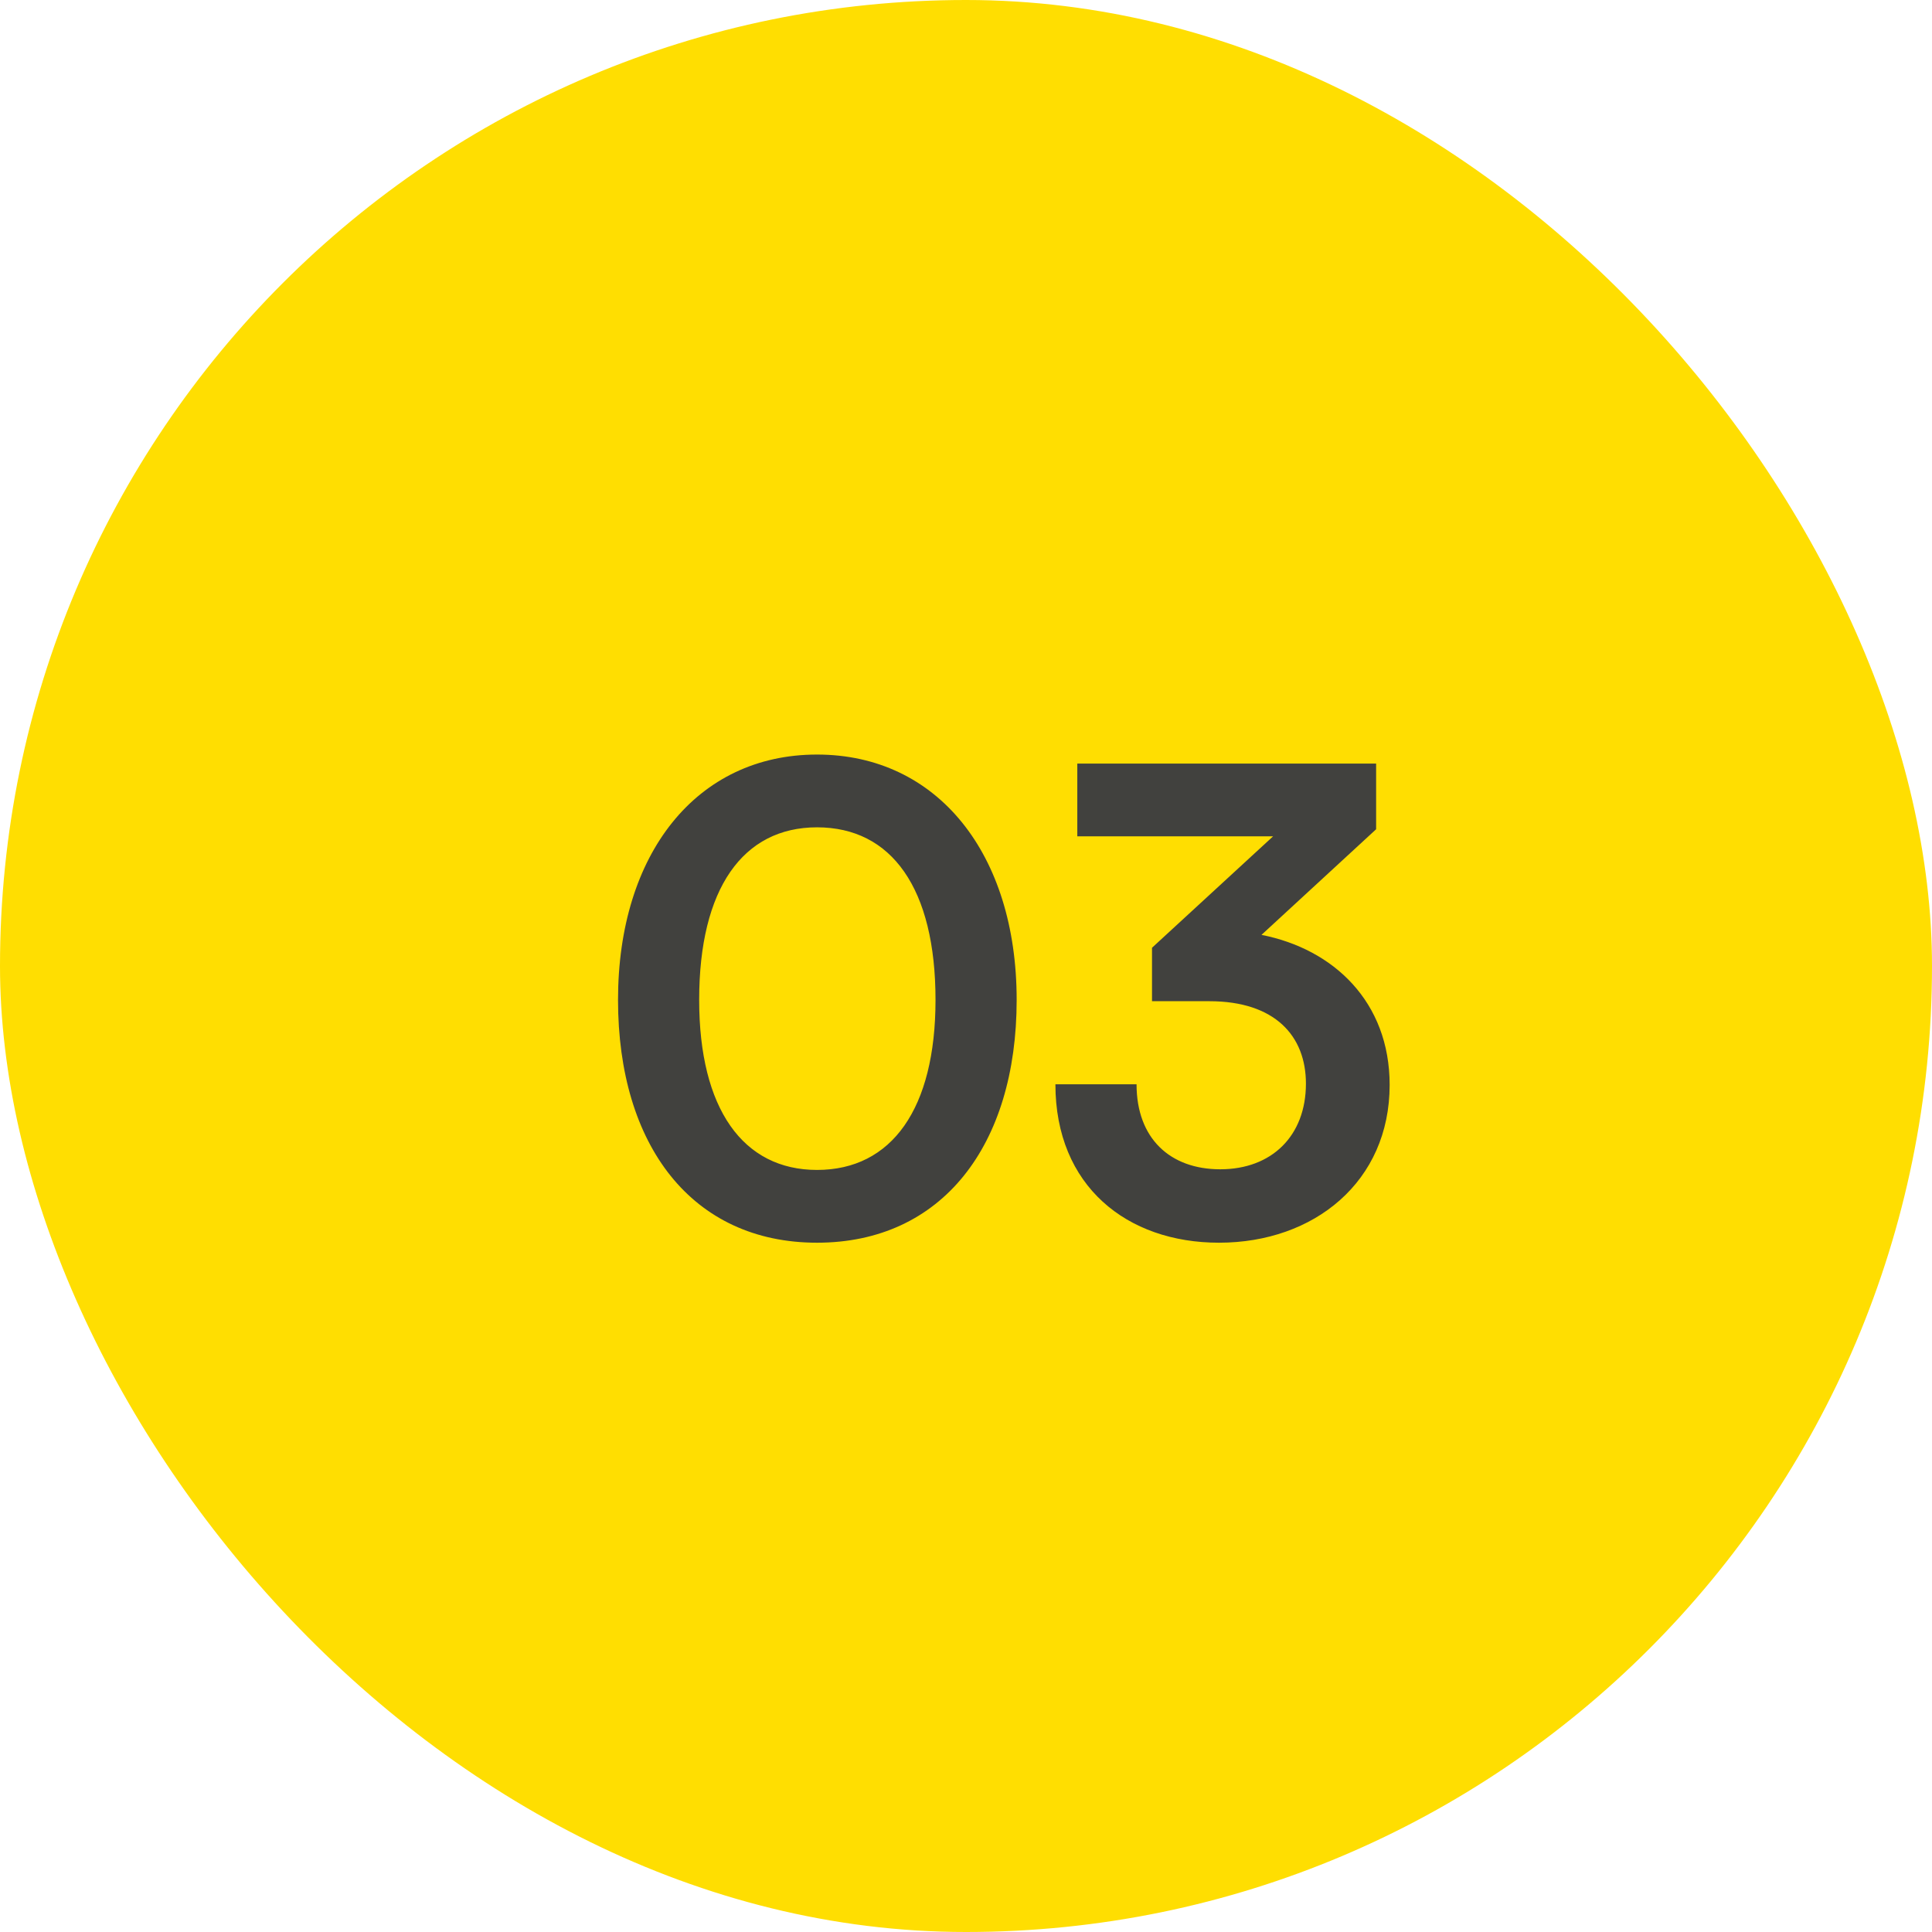
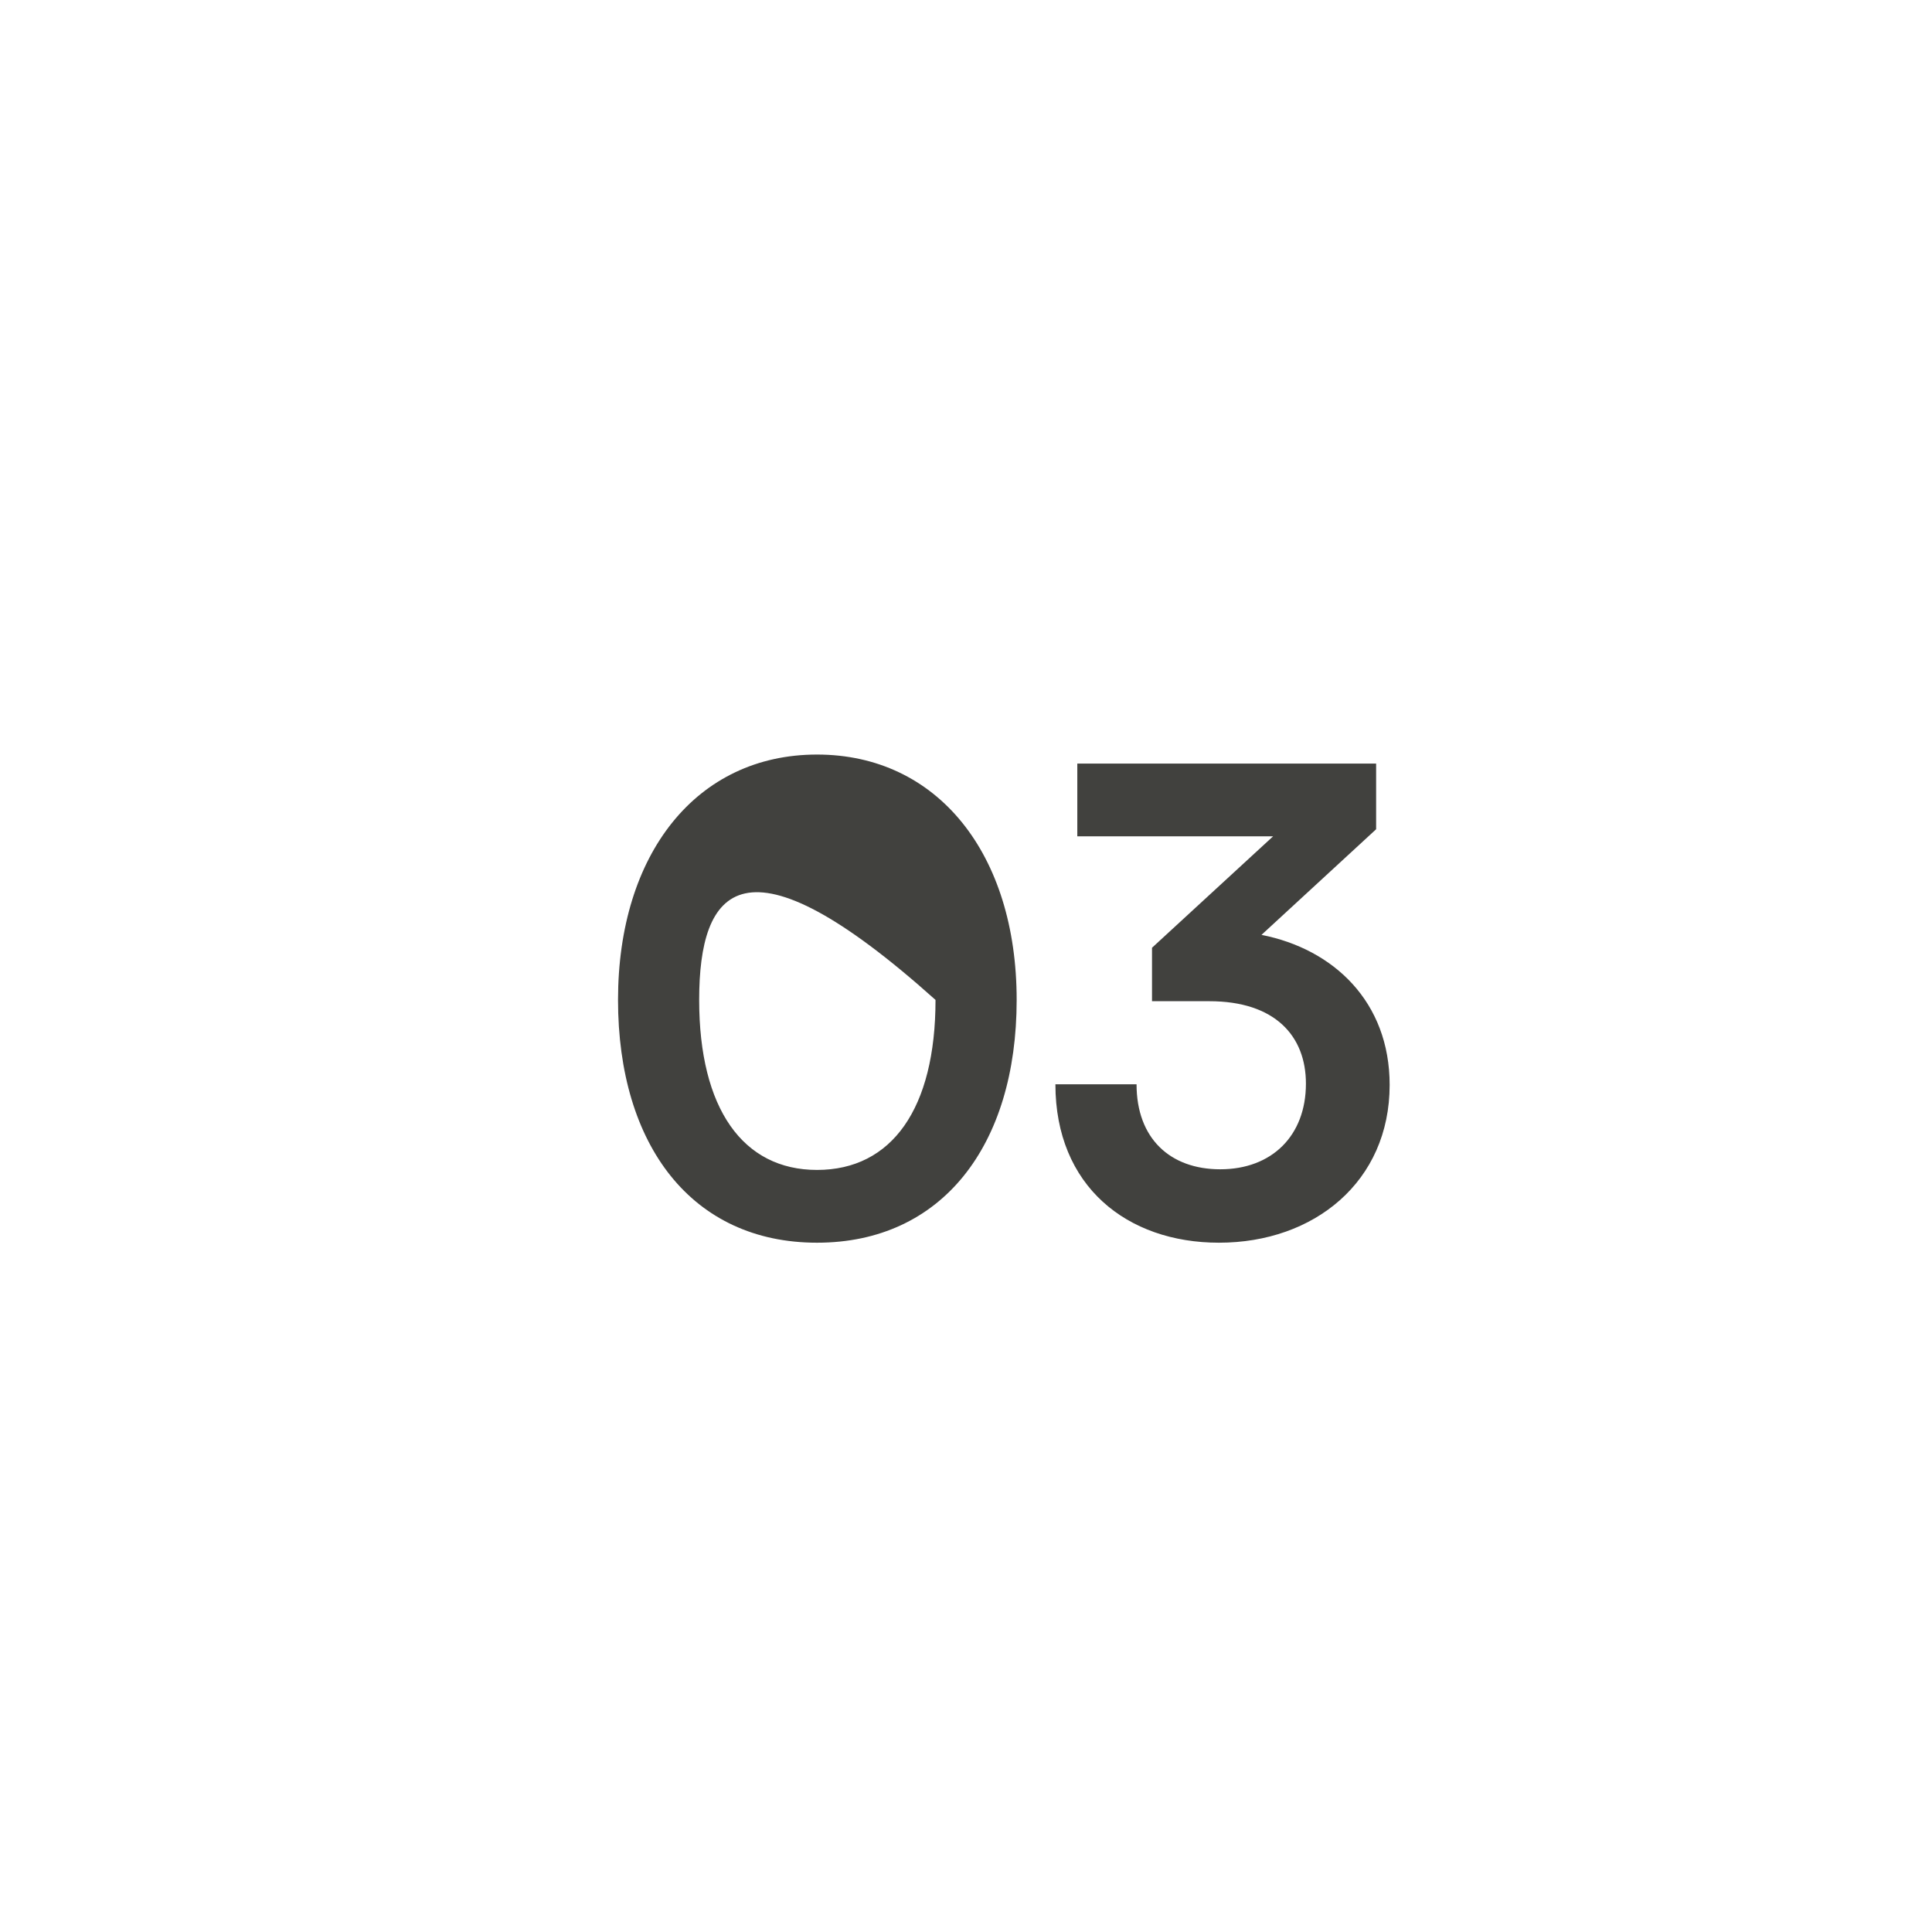
<svg xmlns="http://www.w3.org/2000/svg" width="36" height="36" viewBox="0 0 36 36" fill="none">
-   <rect width="36" height="36" rx="18" fill="#FFDE01" />
-   <path d="M11.516 18.632C11.516 15.908 12.98 14.06 15.224 14.06C17.468 14.06 18.944 15.908 18.944 18.632C18.944 21.344 17.552 23.156 15.224 23.156C12.896 23.156 11.516 21.344 11.516 18.632ZM13.028 18.632C13.028 20.66 13.844 21.8 15.224 21.8C16.616 21.8 17.432 20.66 17.432 18.632C17.432 16.556 16.616 15.416 15.224 15.416C13.844 15.416 13.028 16.556 13.028 18.632ZM22.534 18.656H21.466V17.66L23.722 15.584H20.074V14.228H25.642V15.452L23.506 17.42C24.85 17.684 25.894 18.668 25.894 20.216C25.894 22.016 24.49 23.156 22.714 23.156C20.998 23.156 19.666 22.1 19.666 20.204H21.178C21.178 21.212 21.802 21.788 22.738 21.788C23.698 21.788 24.334 21.164 24.334 20.192C24.334 19.304 23.758 18.656 22.534 18.656Z" fill="#41413E" />
+   <path d="M11.516 18.632C11.516 15.908 12.98 14.06 15.224 14.06C17.468 14.06 18.944 15.908 18.944 18.632C18.944 21.344 17.552 23.156 15.224 23.156C12.896 23.156 11.516 21.344 11.516 18.632ZM13.028 18.632C13.028 20.66 13.844 21.8 15.224 21.8C16.616 21.8 17.432 20.66 17.432 18.632C13.844 15.416 13.028 16.556 13.028 18.632ZM22.534 18.656H21.466V17.66L23.722 15.584H20.074V14.228H25.642V15.452L23.506 17.42C24.85 17.684 25.894 18.668 25.894 20.216C25.894 22.016 24.49 23.156 22.714 23.156C20.998 23.156 19.666 22.1 19.666 20.204H21.178C21.178 21.212 21.802 21.788 22.738 21.788C23.698 21.788 24.334 21.164 24.334 20.192C24.334 19.304 23.758 18.656 22.534 18.656Z" fill="#41413E" />
</svg>